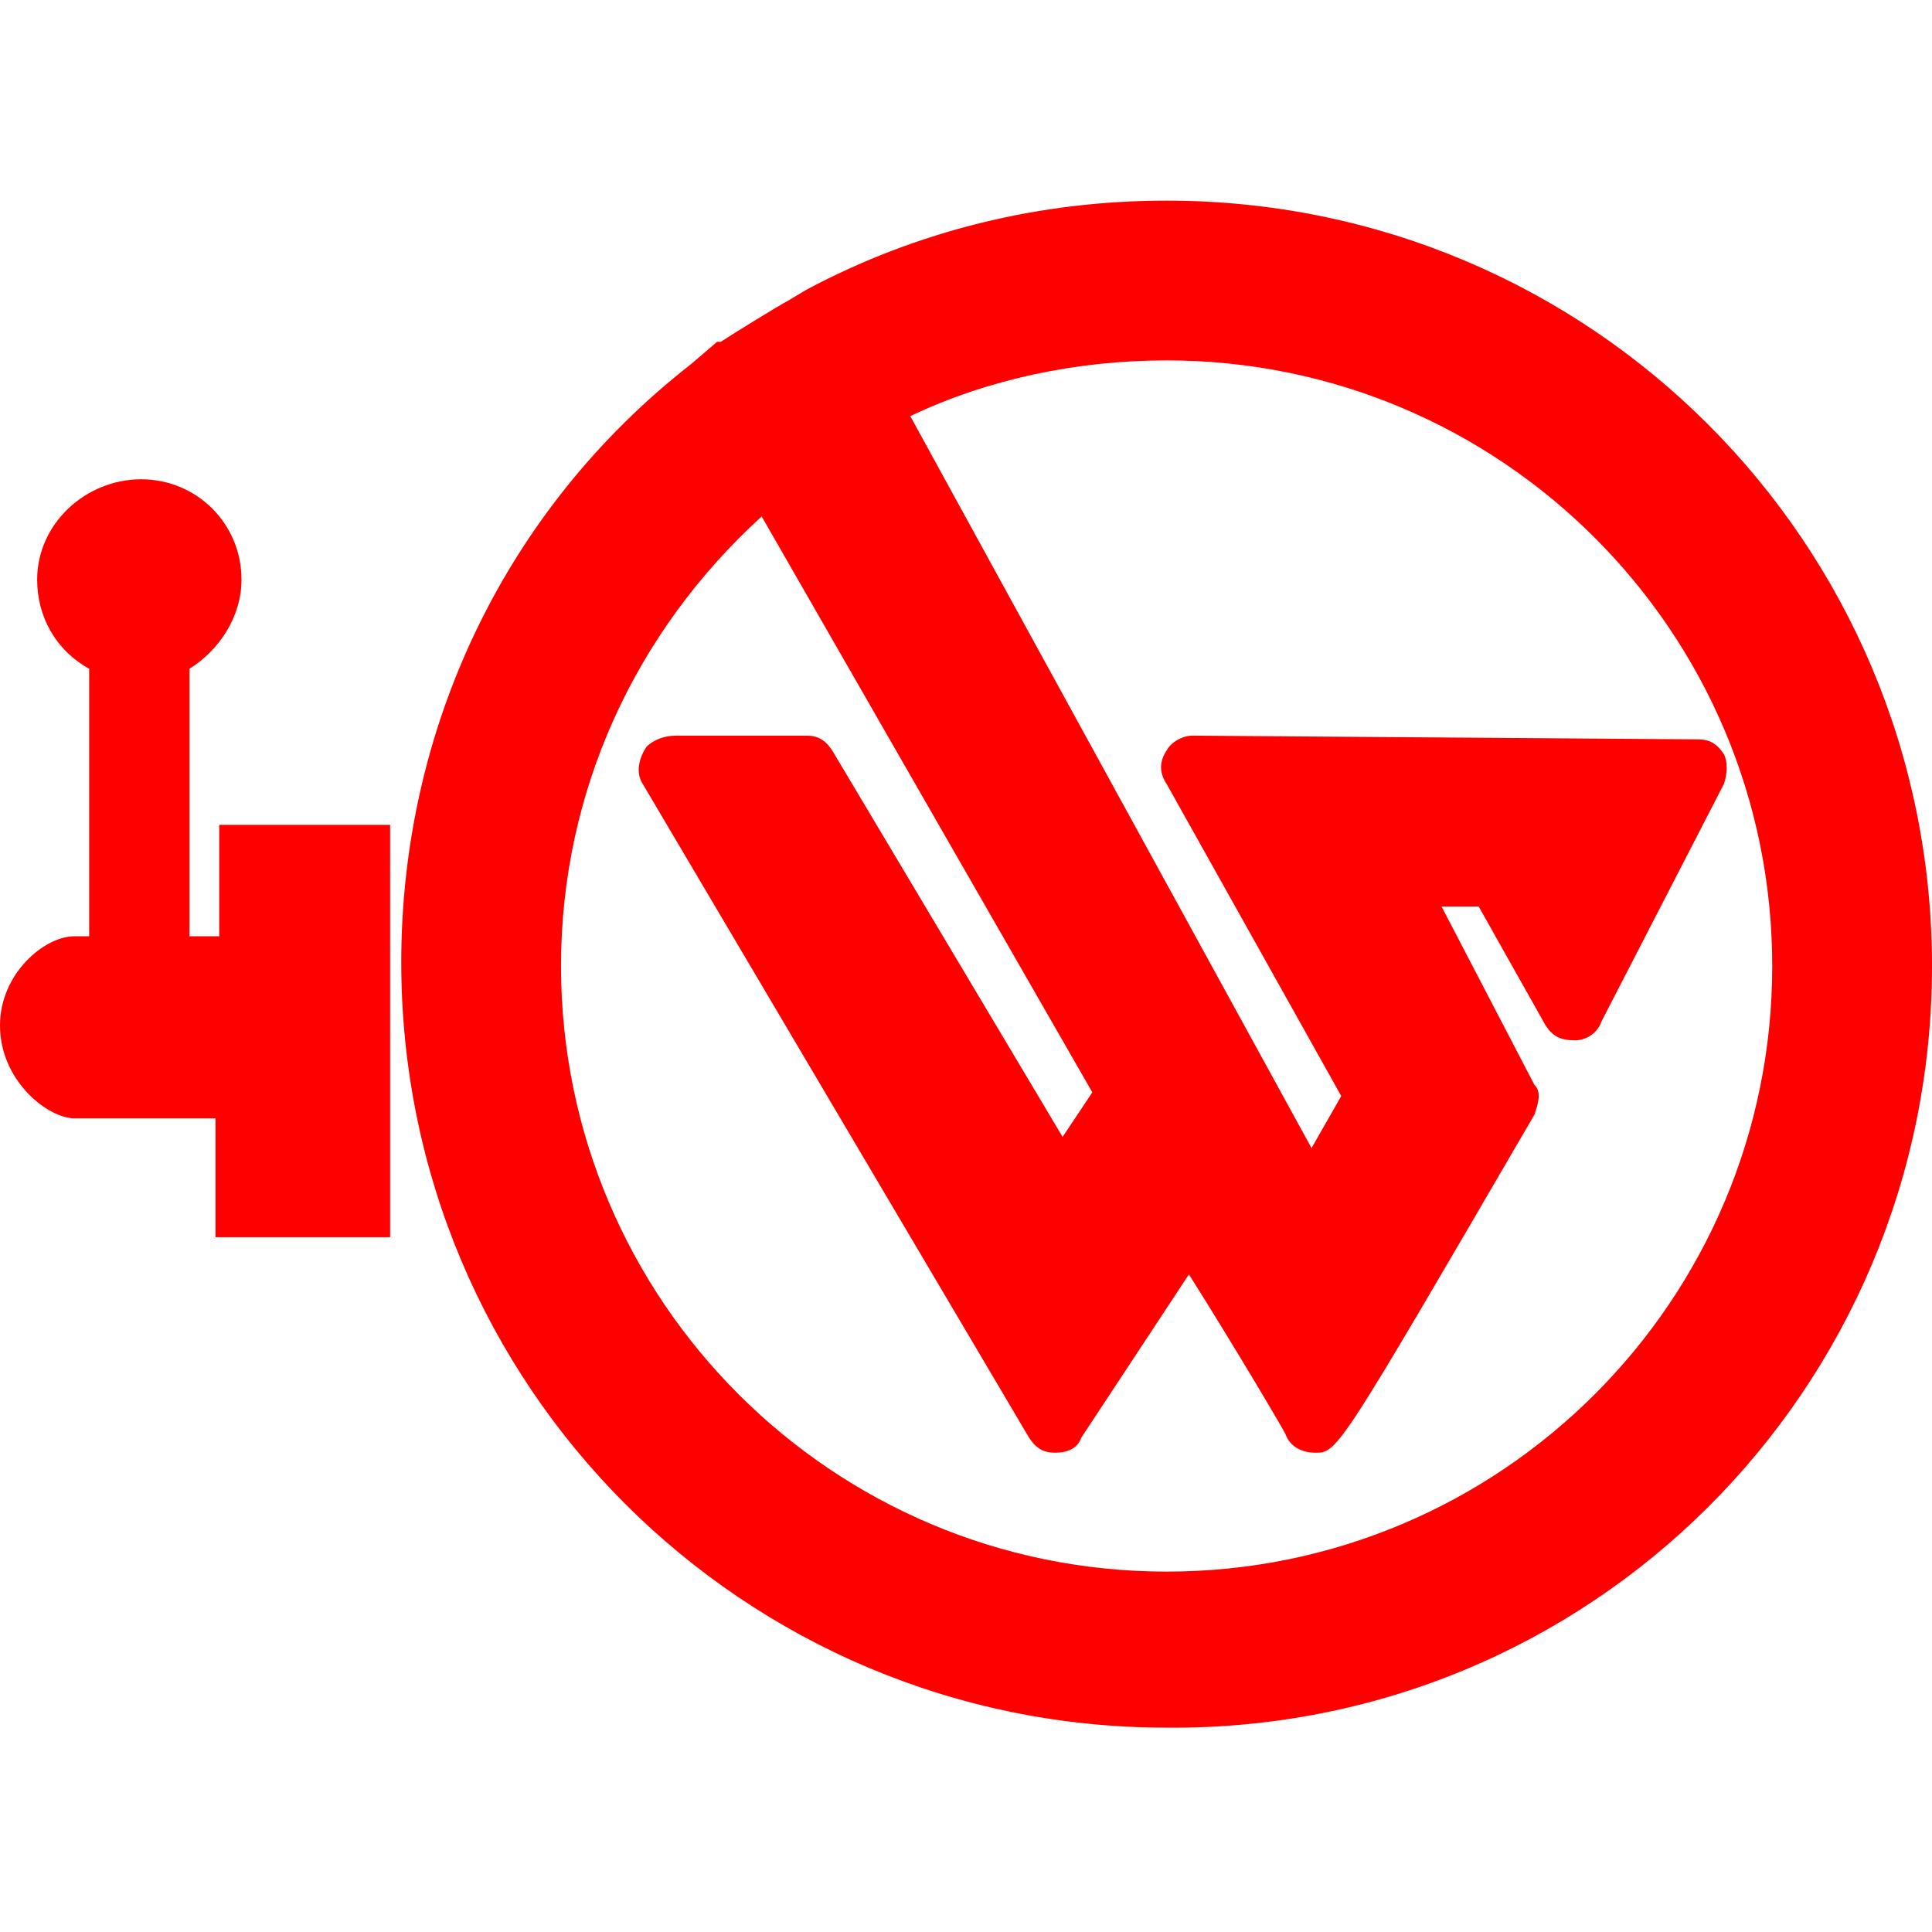
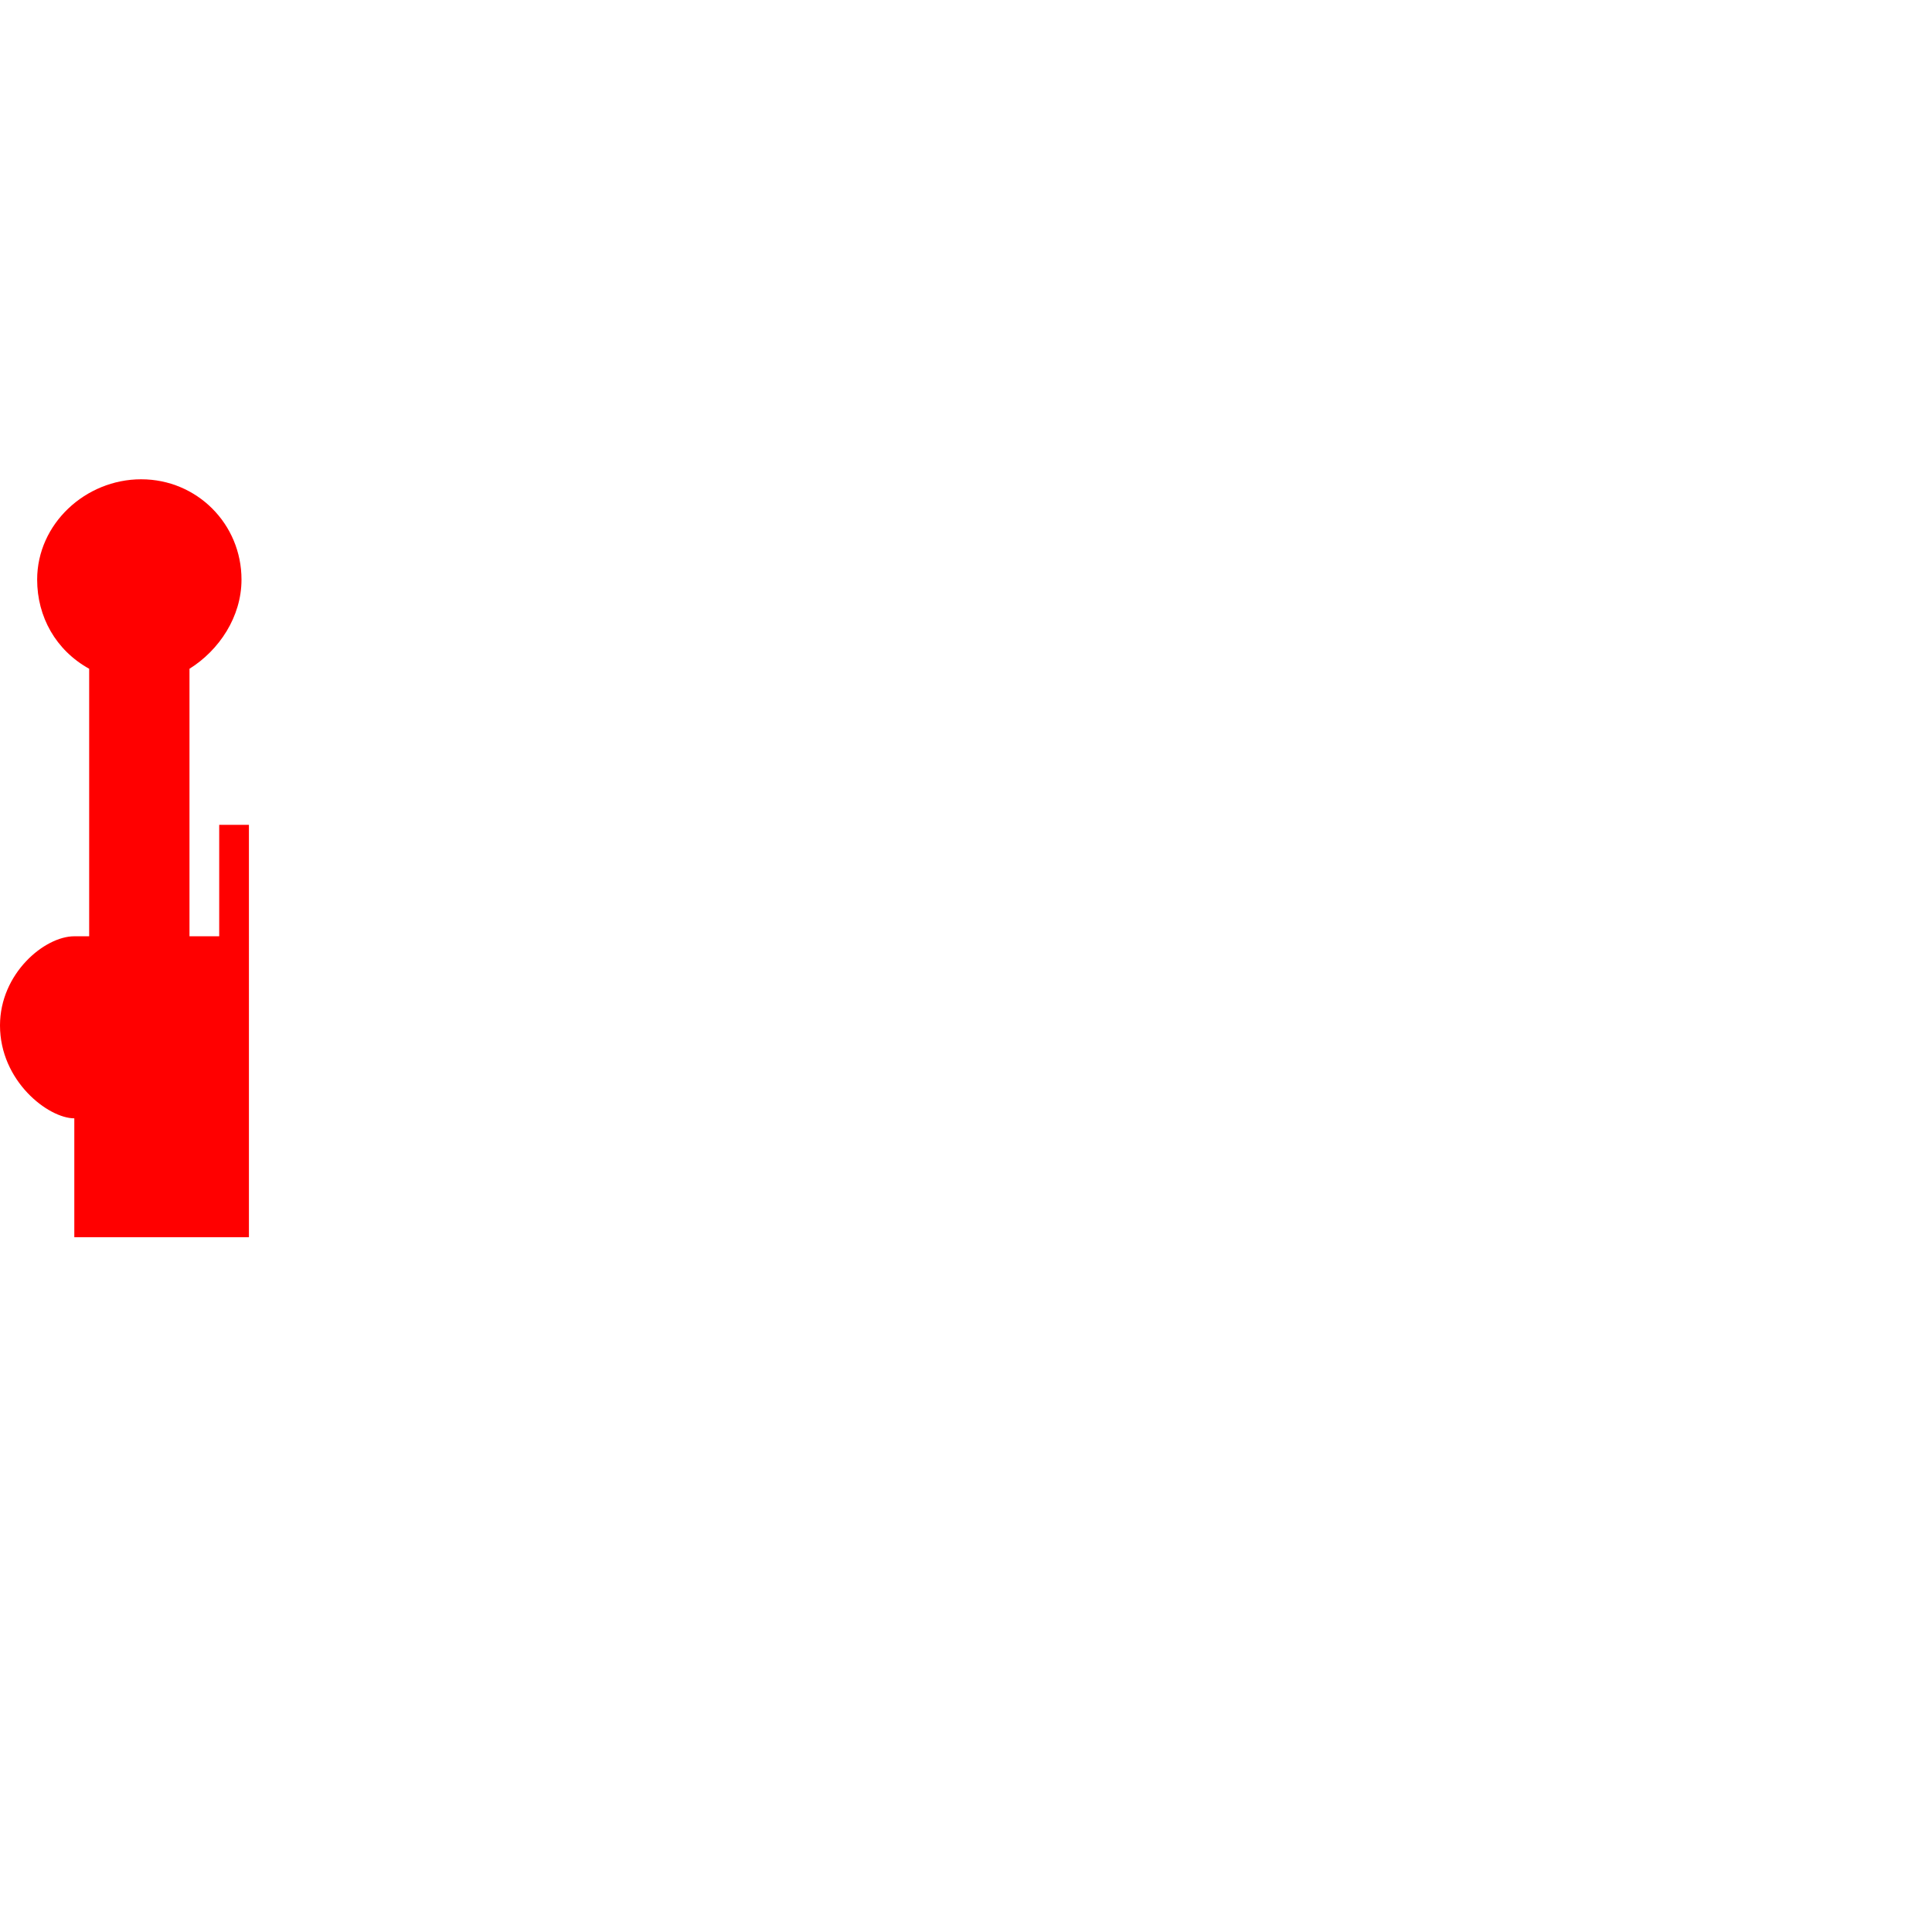
<svg xmlns="http://www.w3.org/2000/svg" version="1.1" id="Layer_1" x="0px" y="0px" viewBox="0 0 52 52" style="enable-background:new 0 0 52 52;" xml:space="preserve">
  <style type="text/css">
	.st0{fill:#FF0000;}
</style>
  <g>
-     <path class="st0" d="M31.4,5.4c-3.4,0-6.7,0.8-9.7,2.4l-0.5,0.3C21,8.2,19.7,9,19.4,9.2c0,0,0,0-0.1,0l-0.7,0.6   c-5,3.9-7.8,9.8-7.8,16.1c0,11.4,9.2,20.6,20.6,20.6C42.8,46.6,52,37.4,52,26C52,14.6,42.8,5.4,31.4,5.4z M31.4,42.3   c-9,0-16.3-7.3-16.3-16.3c0-4.7,2-9,5.4-12.1l8.9,15.5l-0.8,1.2l-6.2-10.4c-0.2-0.3-0.4-0.4-0.7-0.4c0,0-3,0-3.5,0   c-0.3,0-0.6,0.1-0.8,0.3c-0.2,0.3-0.3,0.7-0.1,1l10.4,17.6c0.2,0.3,0.4,0.4,0.7,0.4c0.3,0,0.6-0.1,0.7-0.4l2.9-4.4   c1.2,1.9,2.5,4.1,2.6,4.3c0.1,0.3,0.4,0.5,0.8,0.5c0.6,0,0.6,0,5.9-9.1c0.1-0.3,0.2-0.6,0-0.8l-2.5-4.8h1l1.8,3.2   c0.2,0.3,0.4,0.4,0.8,0.4c0.3,0,0.6-0.2,0.7-0.5l3.3-6.4c0.1-0.3,0.1-0.6,0-0.8c-0.2-0.3-0.4-0.4-0.7-0.4l-13.6-0.1   c-0.3,0-0.6,0.2-0.7,0.4c-0.2,0.3-0.2,0.6,0,0.9l4.7,8.4l-0.8,1.4L24.5,11.2c2.1-1,4.5-1.5,6.9-1.5c9,0,16.3,7.3,16.3,16.3   C47.7,35,40.4,42.3,31.4,42.3z" />
-     <path class="st0" d="M5.9,22.2v3H5.1v-7.2c0.8-0.5,1.4-1.4,1.4-2.4c0-1.5-1.2-2.7-2.7-2.7S1,14.1,1,15.6c0,1,0.5,1.9,1.4,2.4v7.2H2   c-0.8,0-2,1-2,2.4c0,1.5,1.3,2.5,2,2.5h3.8v3.2h4.7V22.2H5.9z" />
+     <path class="st0" d="M5.9,22.2v3H5.1v-7.2c0.8-0.5,1.4-1.4,1.4-2.4c0-1.5-1.2-2.7-2.7-2.7S1,14.1,1,15.6c0,1,0.5,1.9,1.4,2.4v7.2H2   c-0.8,0-2,1-2,2.4c0,1.5,1.3,2.5,2,2.5v3.2h4.7V22.2H5.9z" />
  </g>
</svg>